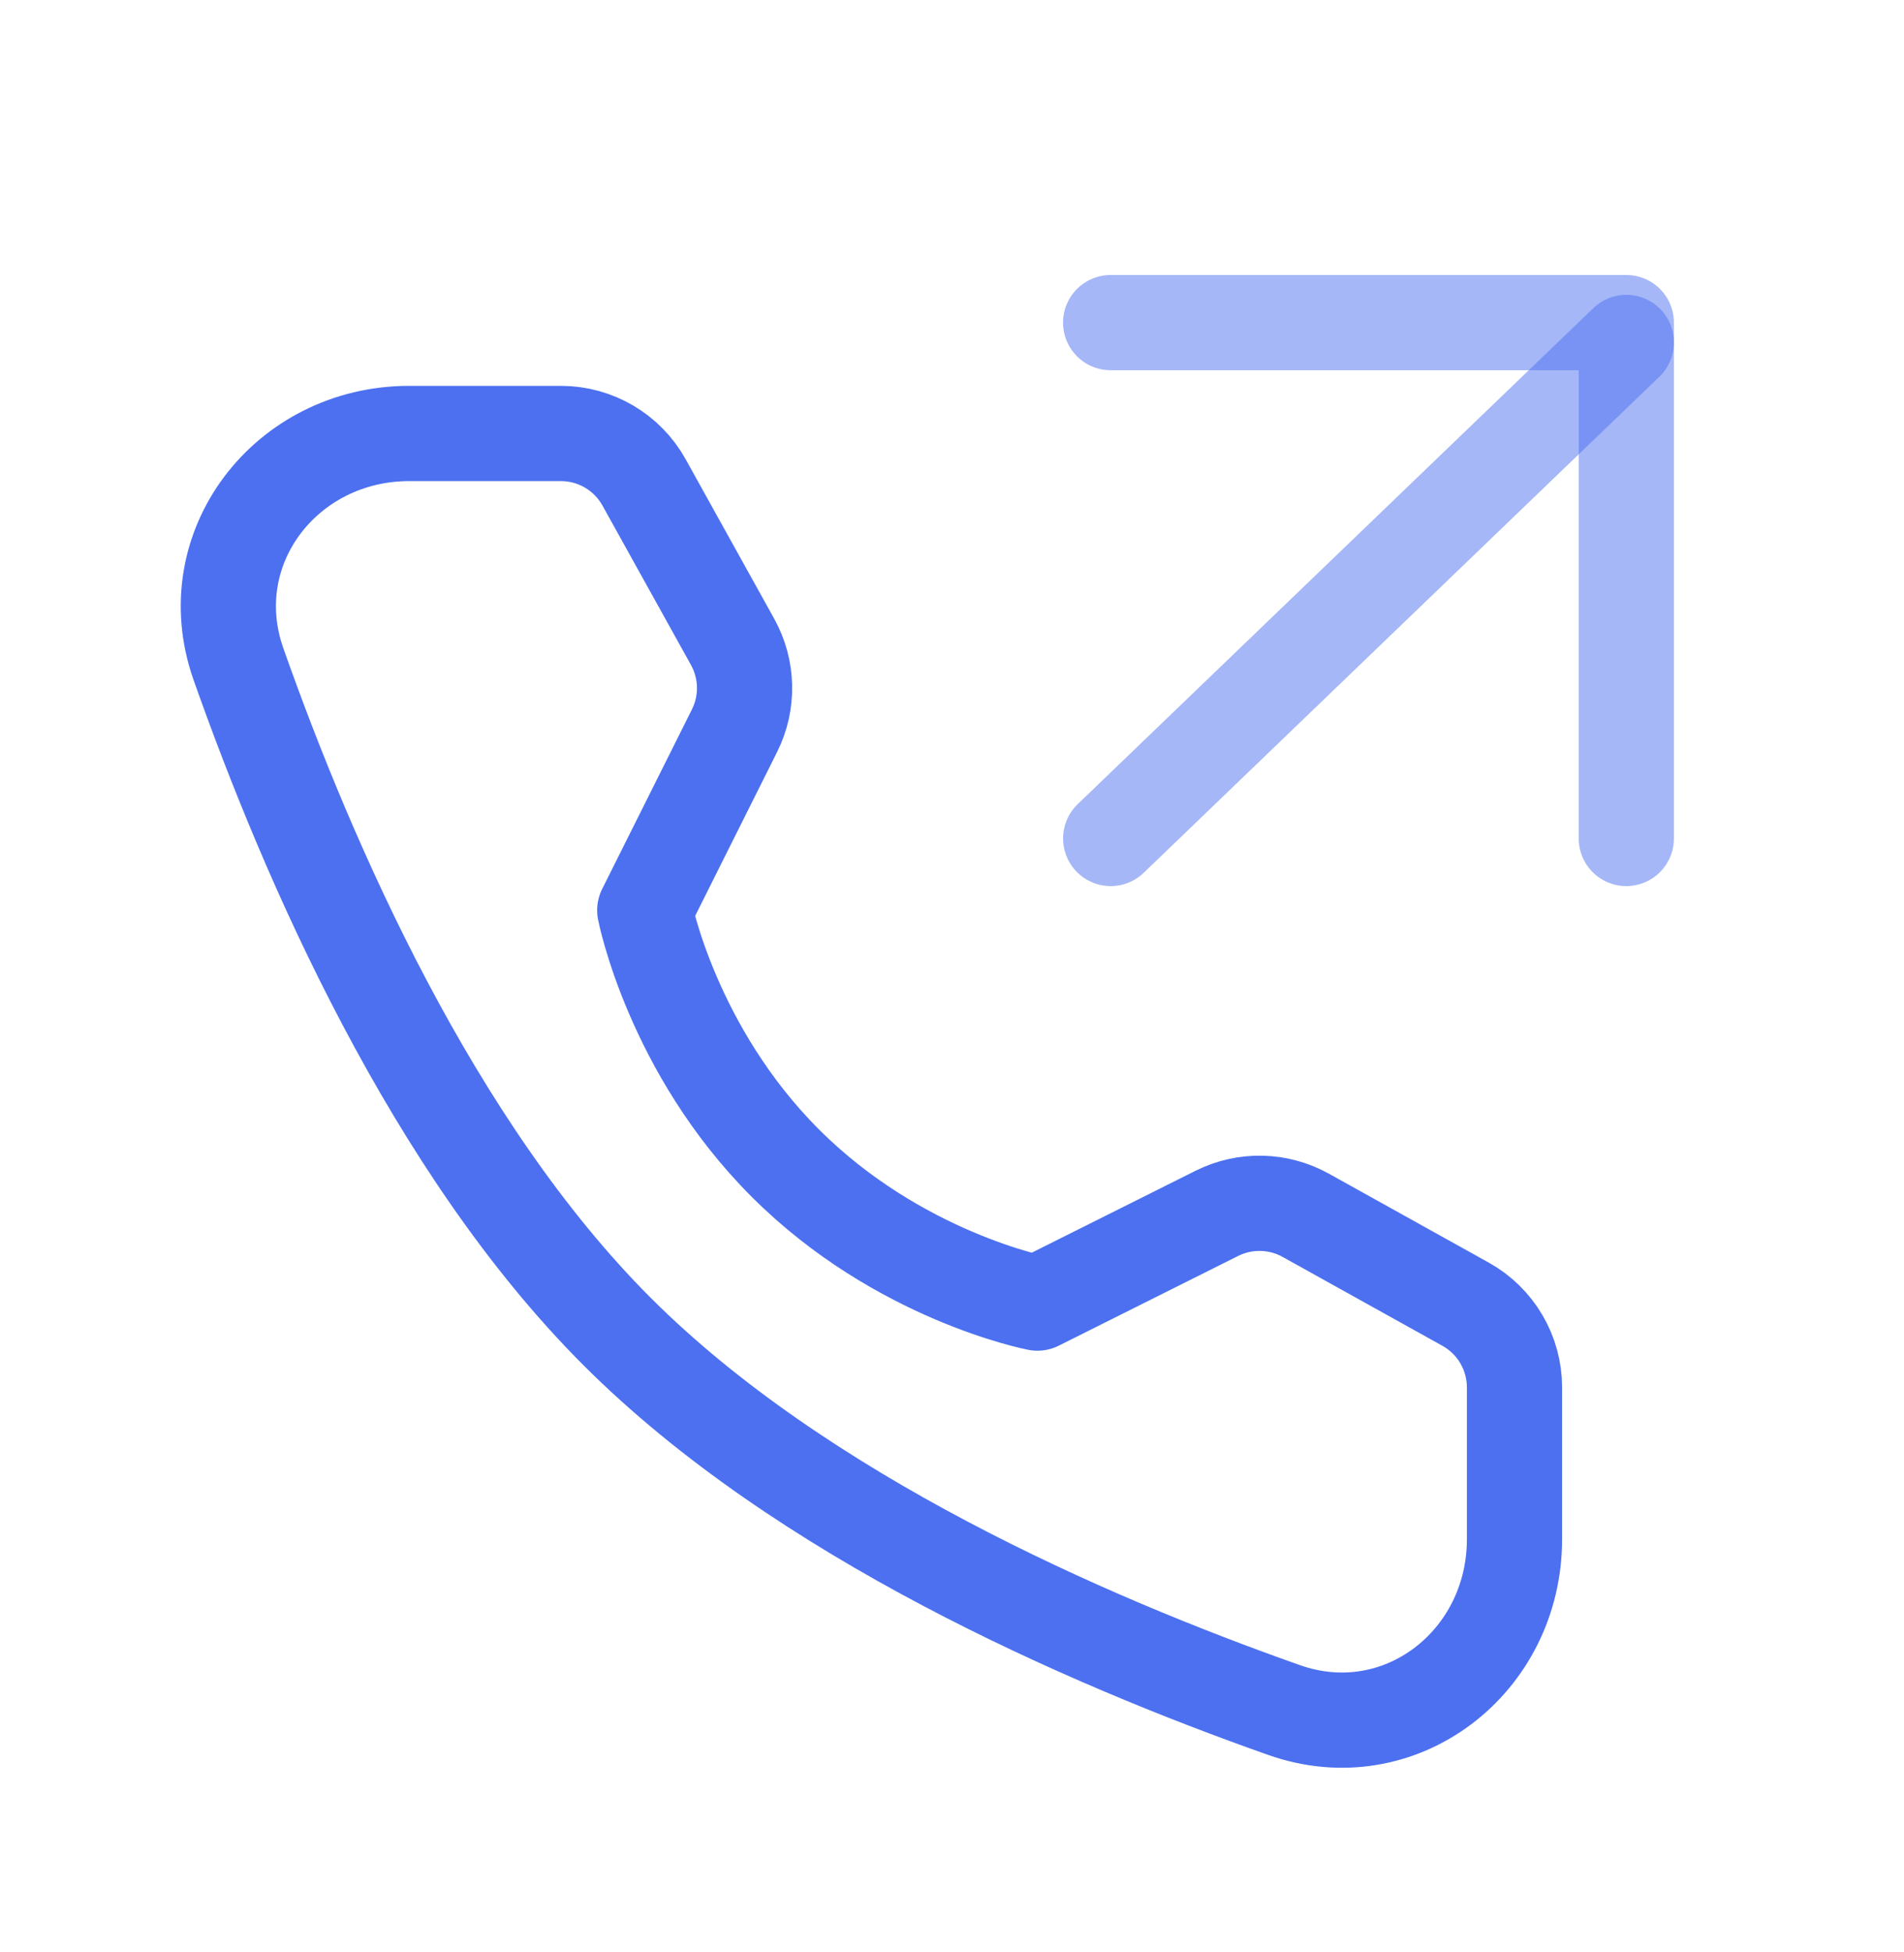
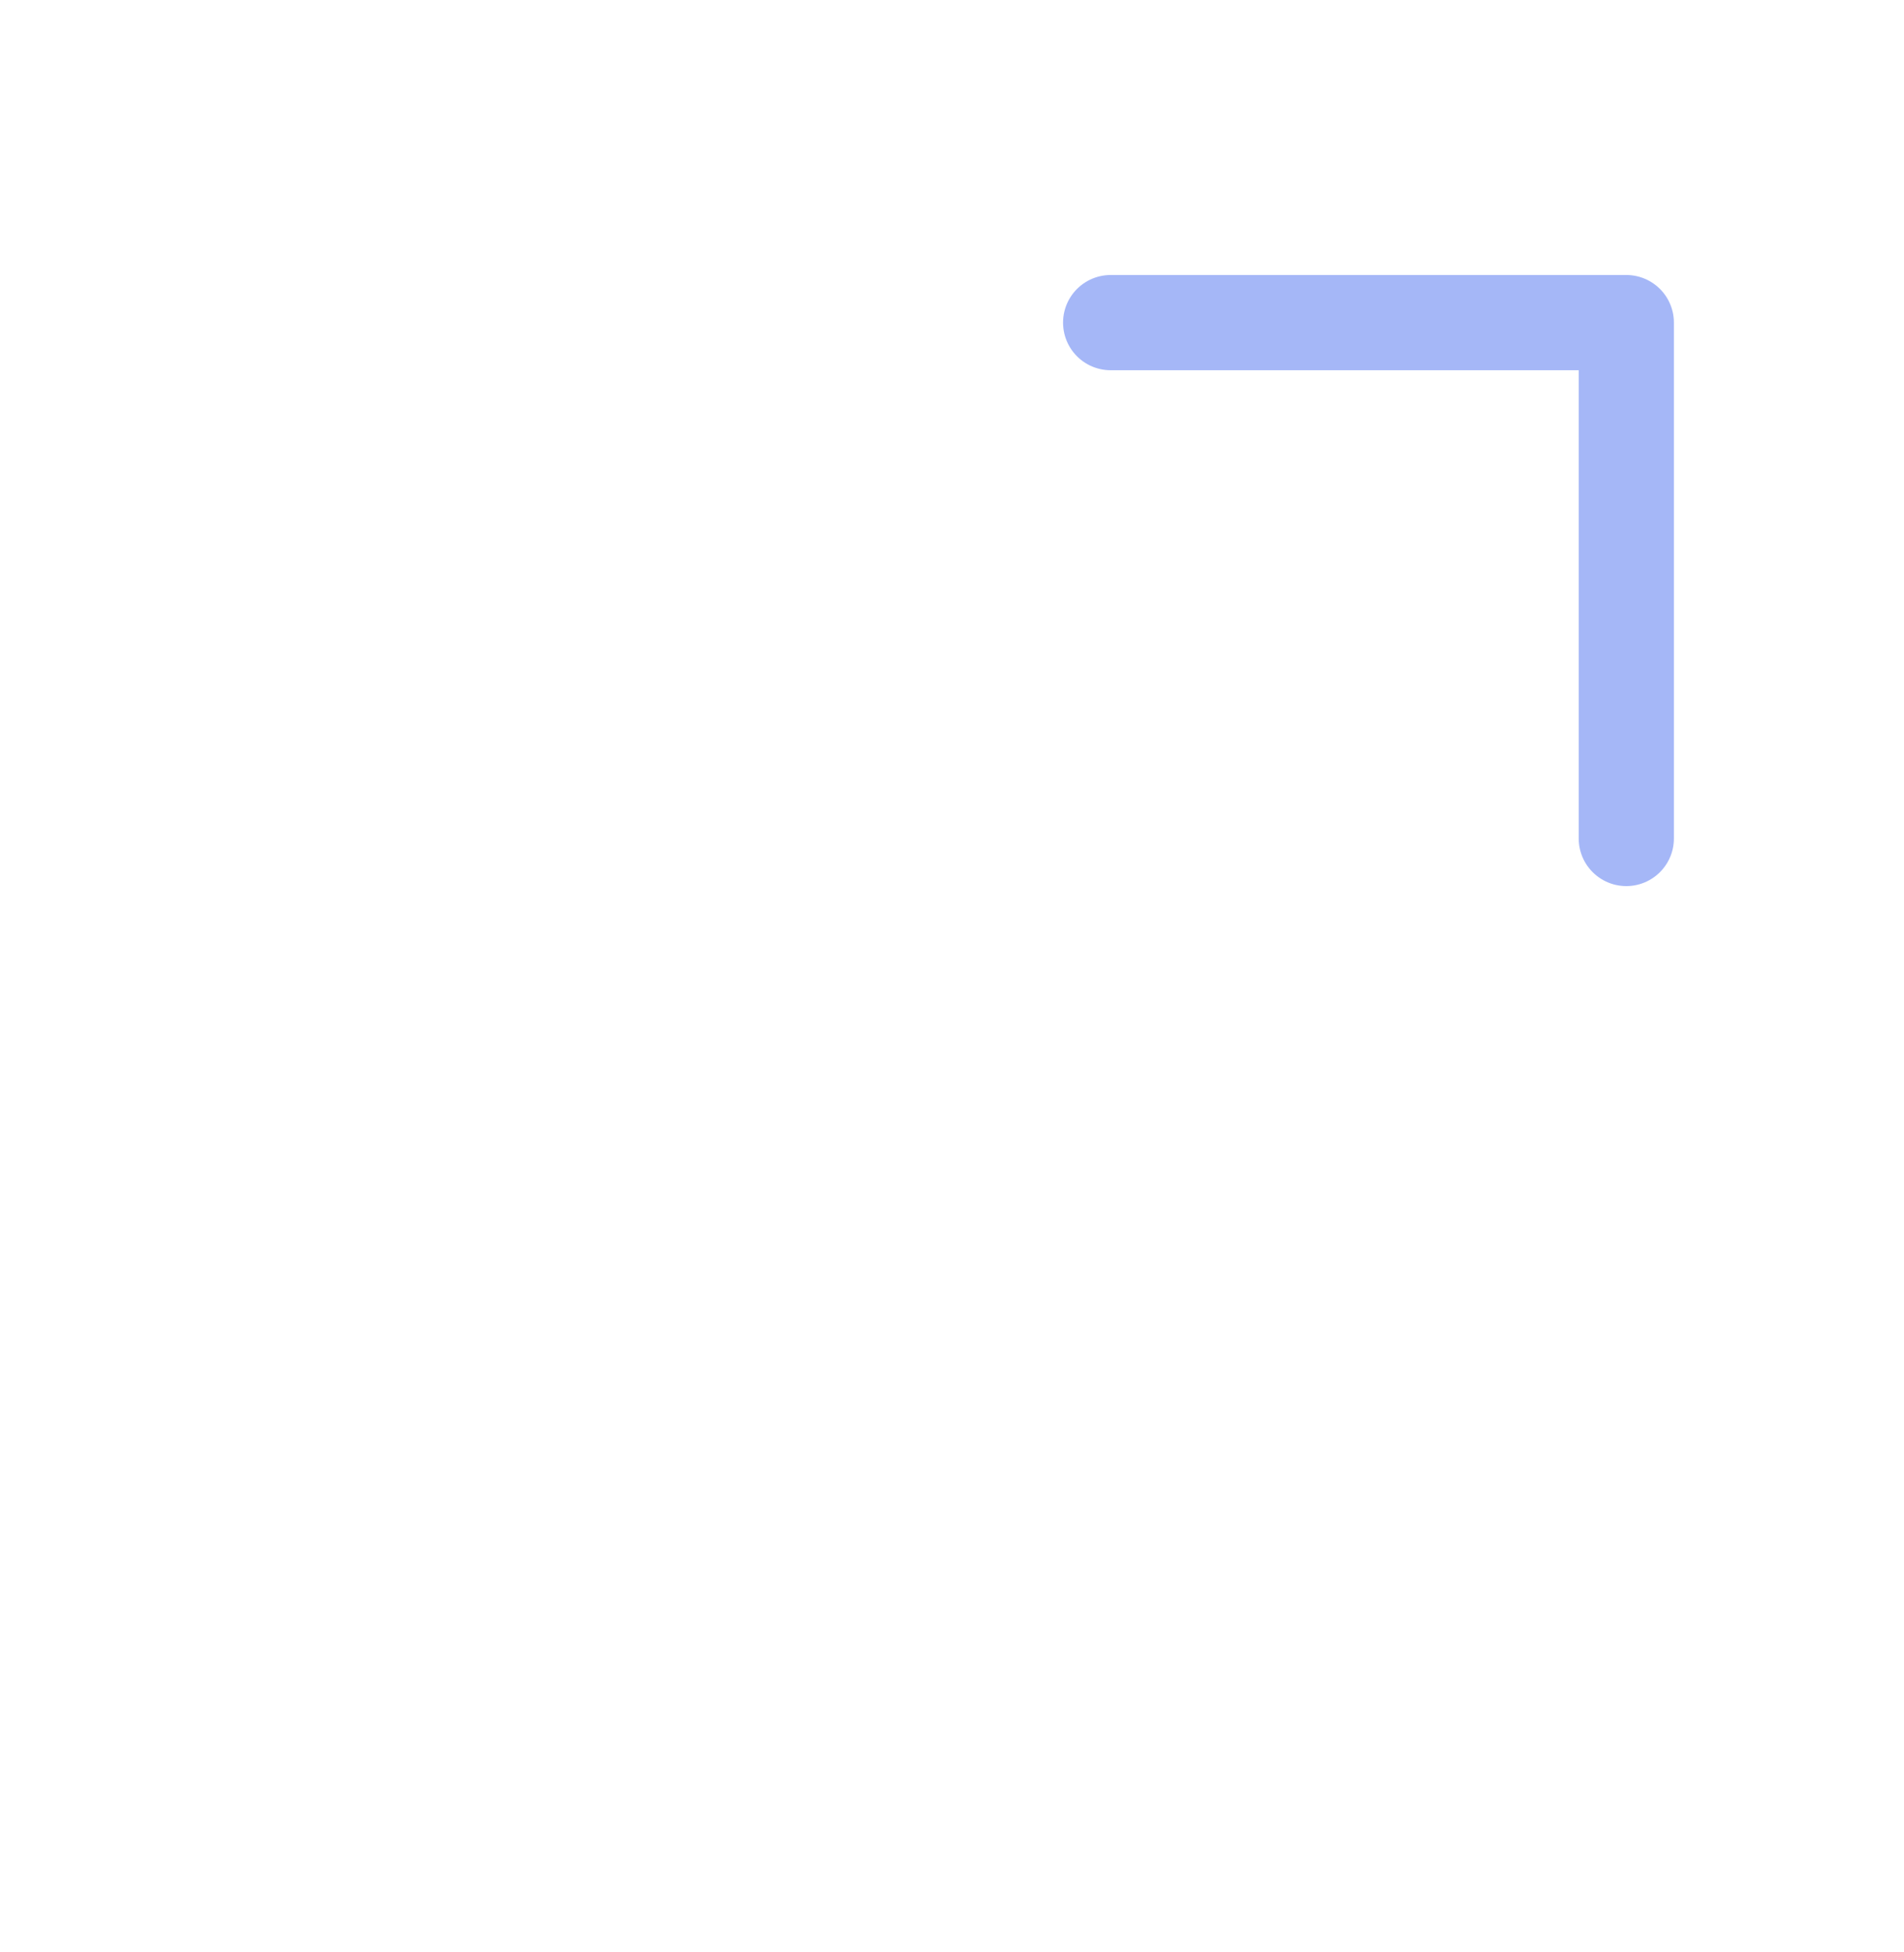
<svg xmlns="http://www.w3.org/2000/svg" width="40" height="41" viewBox="0 0 40 41" fill="none">
-   <path d="M23.334 17.608L34.167 7.191" stroke="#4C70F0" stroke-opacity="0.5" stroke-width="2" stroke-linecap="round" stroke-linejoin="round" />
  <path d="M23.333 6.775H34.166V17.608" stroke="#4C70F0" stroke-opacity="0.5" stroke-width="2" stroke-linecap="round" stroke-linejoin="round" />
-   <path d="M11.784 9.103C12.51 9.103 13.18 9.497 13.532 10.133L15.391 13.48C15.711 14.057 15.726 14.755 15.431 15.345L13.545 19.116C13.545 19.116 14.114 22.042 16.497 24.424C18.879 26.806 21.795 27.365 21.795 27.365L25.565 25.48C26.156 25.185 26.854 25.2 27.431 25.521L30.789 27.388C31.424 27.741 31.817 28.41 31.817 29.136L31.817 32.324C31.817 34.907 29.413 36.77 26.977 35.911C22.794 34.436 16.829 31.828 12.961 27.959C9.093 24.091 6.484 18.126 5.009 13.944C4.15 11.507 6.013 9.103 8.597 9.103L11.784 9.103Z" stroke="#4C70F0" stroke-width="2" stroke-linejoin="round" />
</svg>